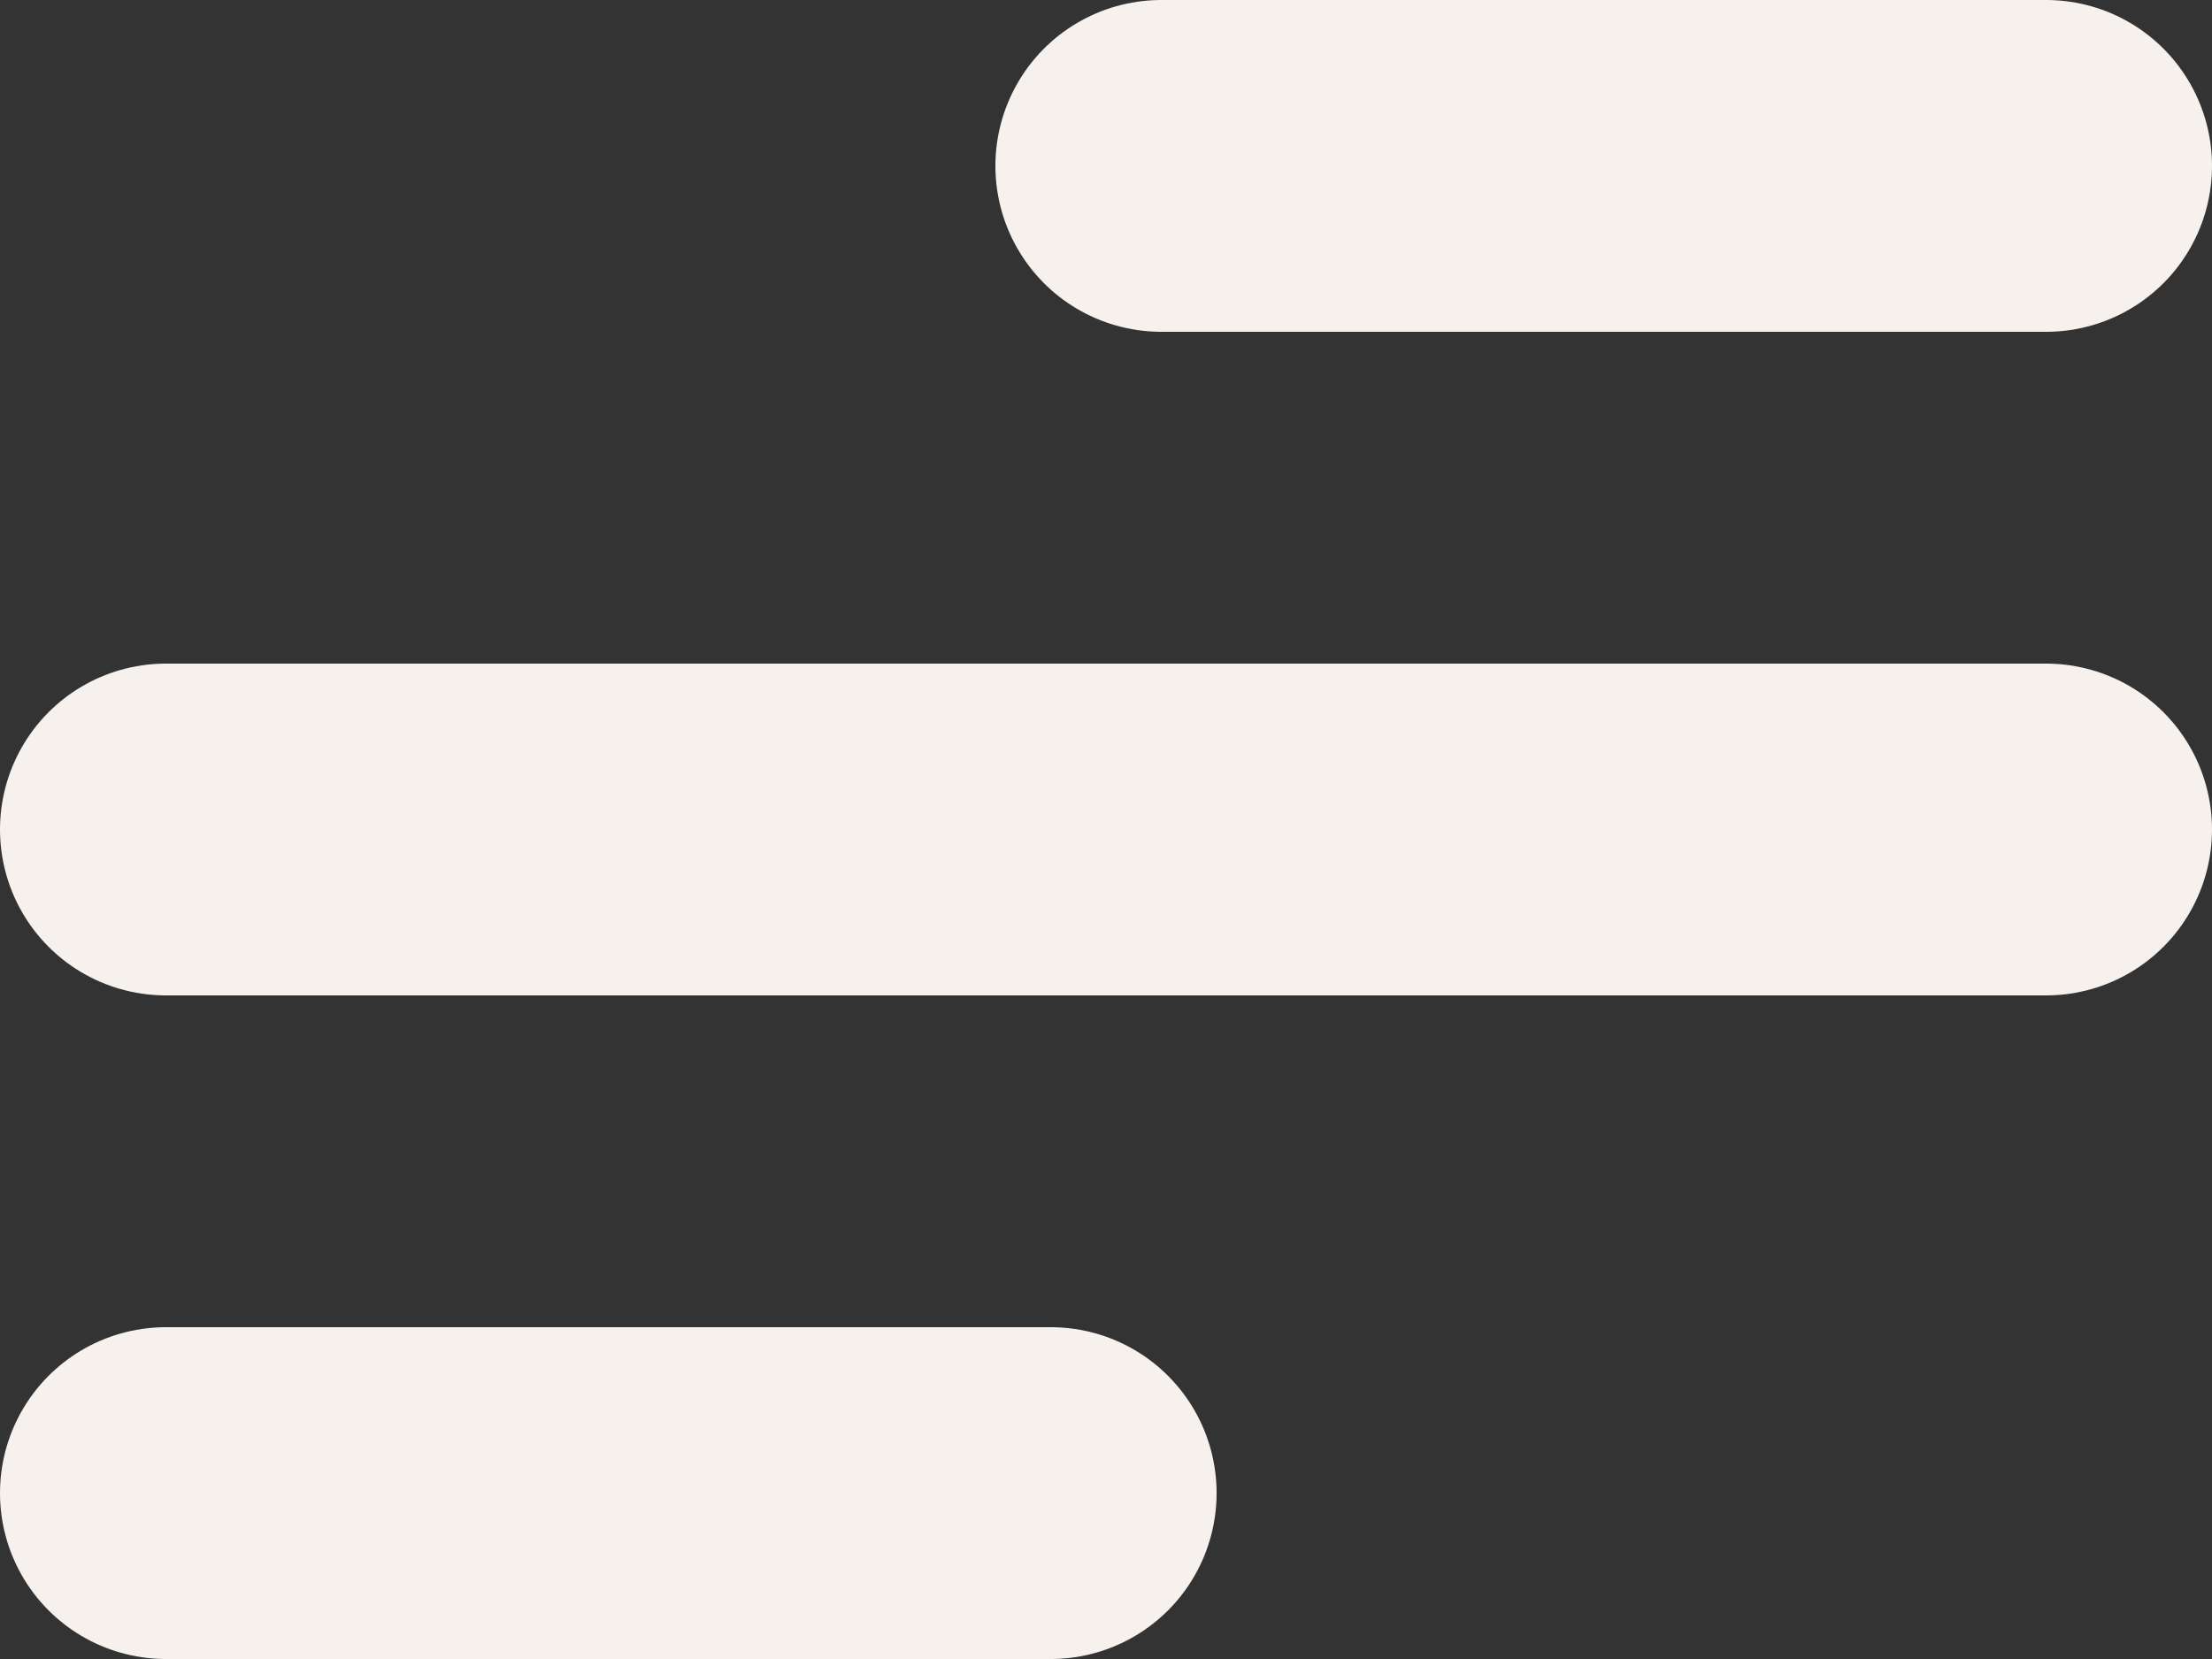
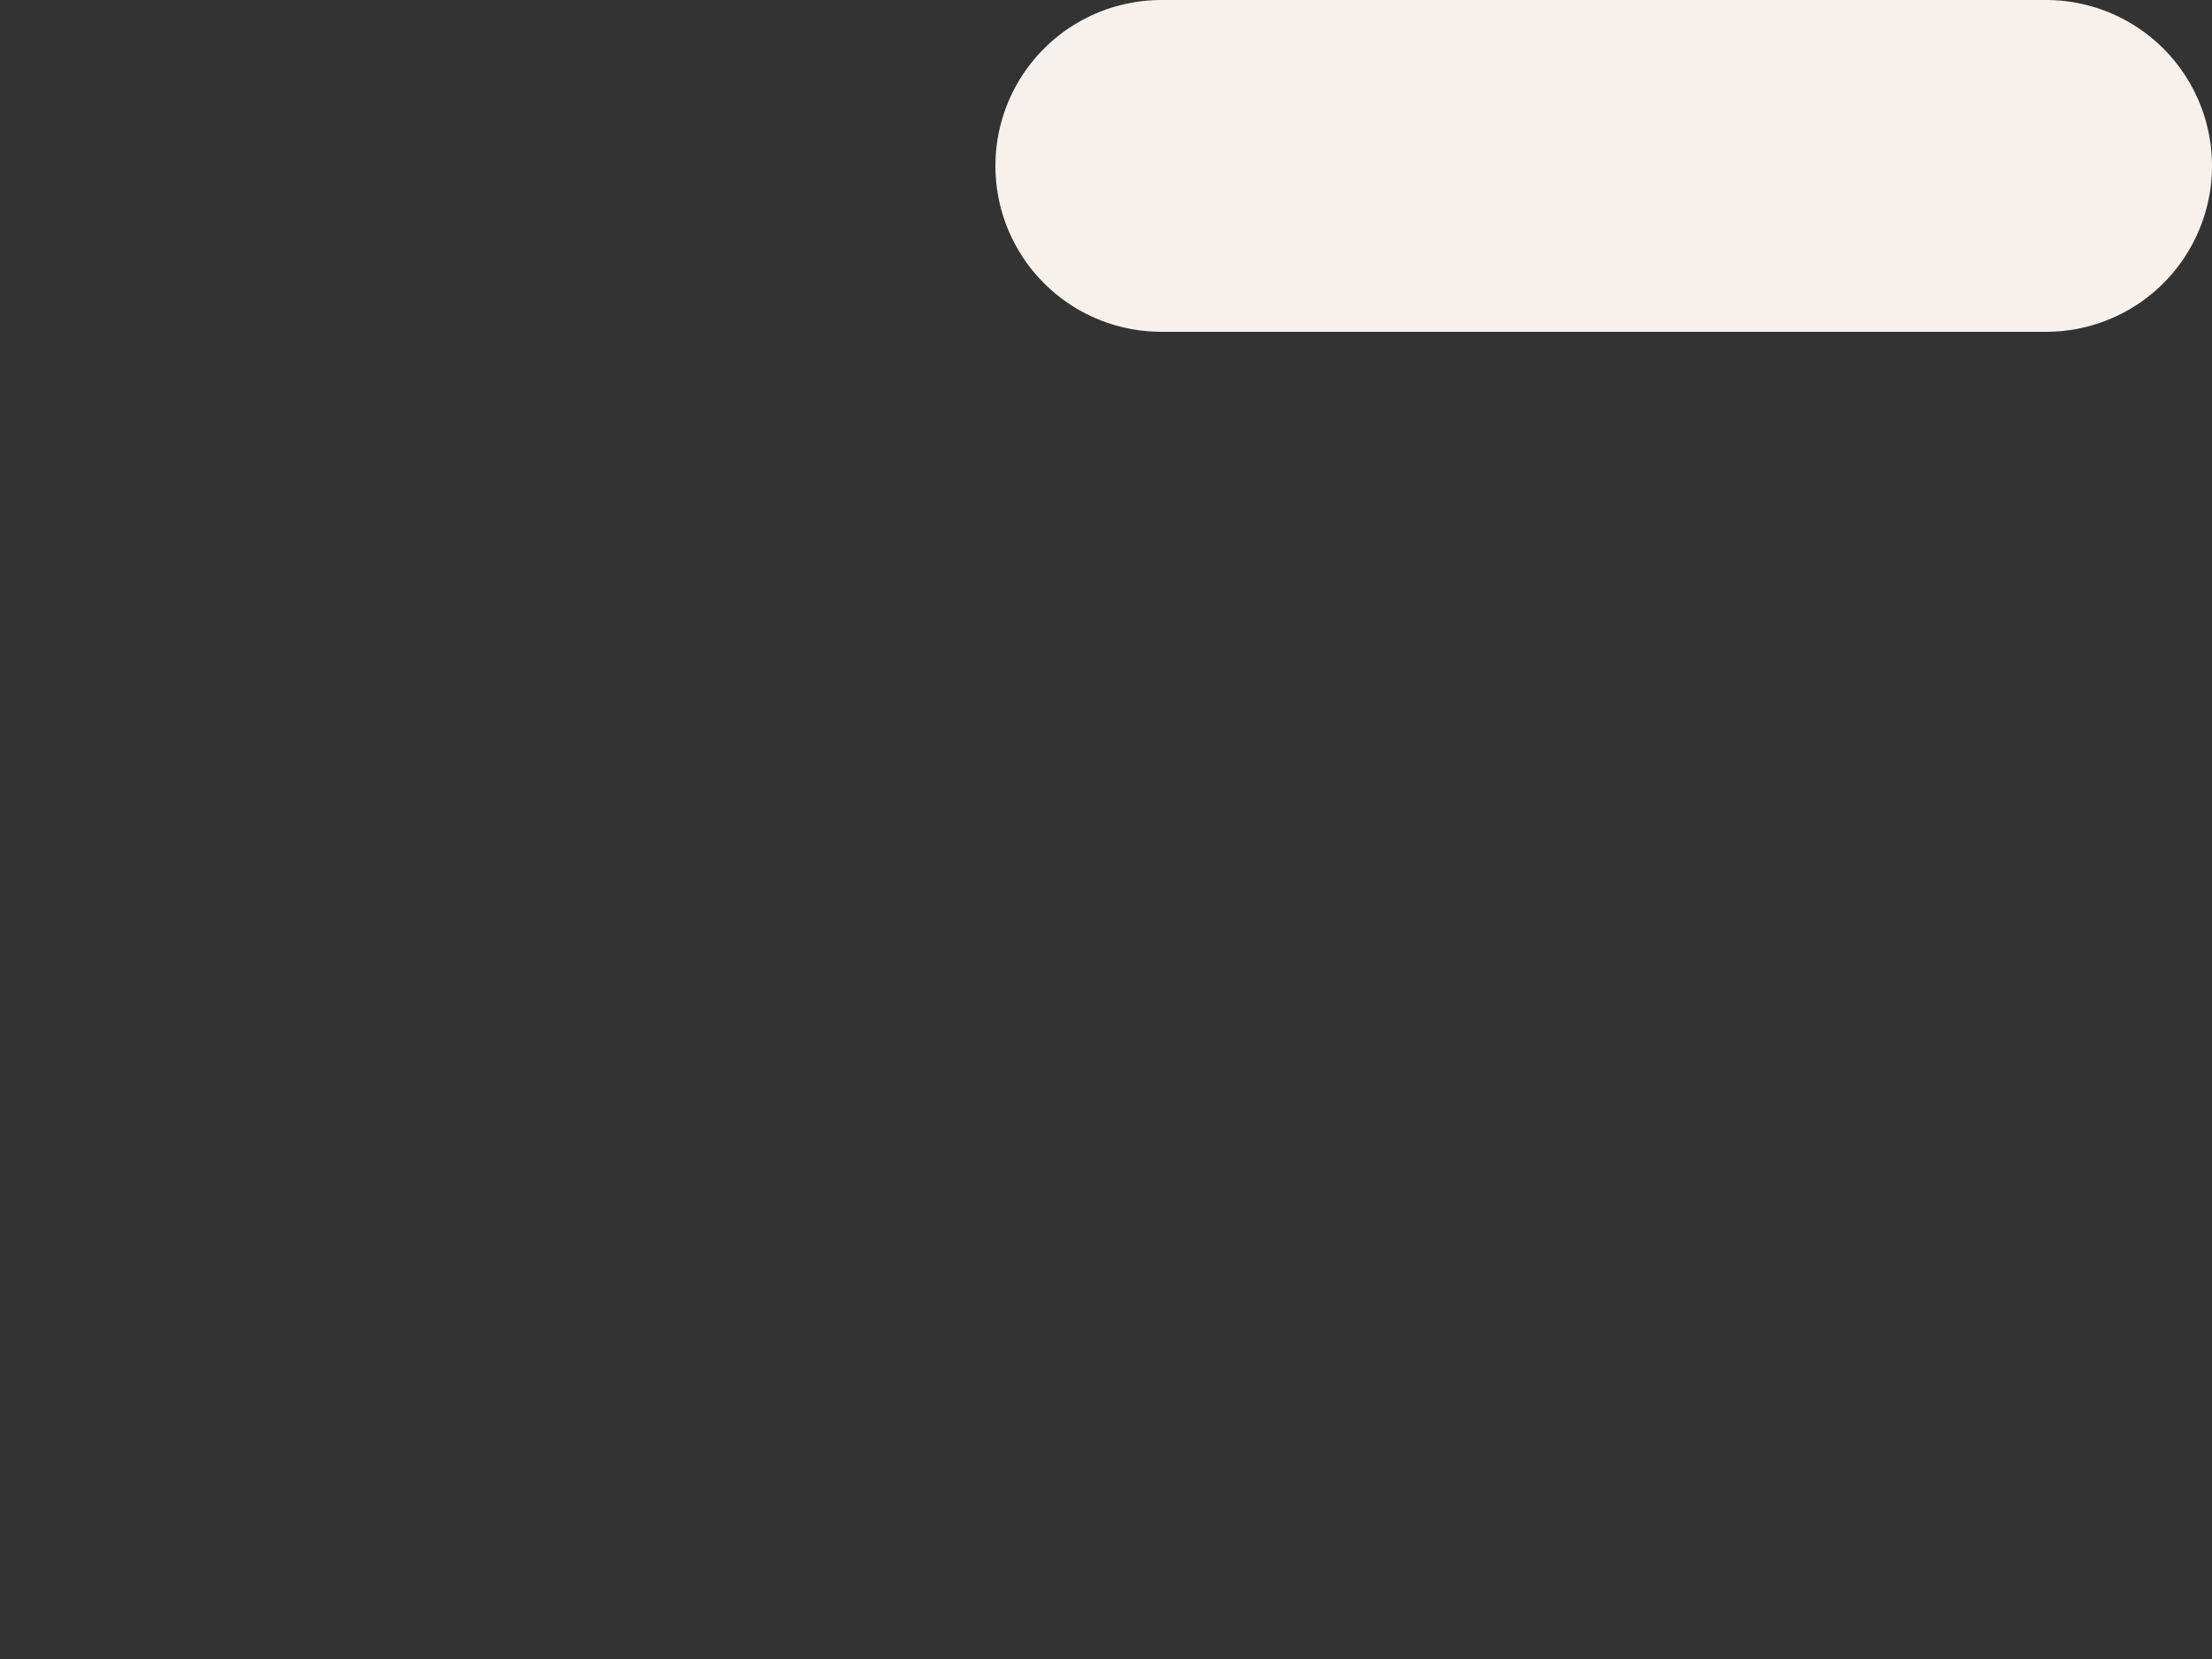
<svg xmlns="http://www.w3.org/2000/svg" width="20" height="15" viewBox="0 0 20 15" fill="none">
  <rect x="0" y="0" width="20" height="15" fill="#333333" stroke="none" />
  <line x1="10.5" y1="1.5" x2="18.5" y2="1.5" stroke="#F6F1ED" stroke-width="3" stroke-linecap="round" />
-   <line x1="1.5" y1="7.5" x2="18.5" y2="7.5" stroke="#F6F1ED" stroke-width="3" stroke-linecap="round" />
-   <line x1="1.5" y1="13.5" x2="9.5" y2="13.5" stroke="#F6F1ED" stroke-width="3" stroke-linecap="round" />
</svg>